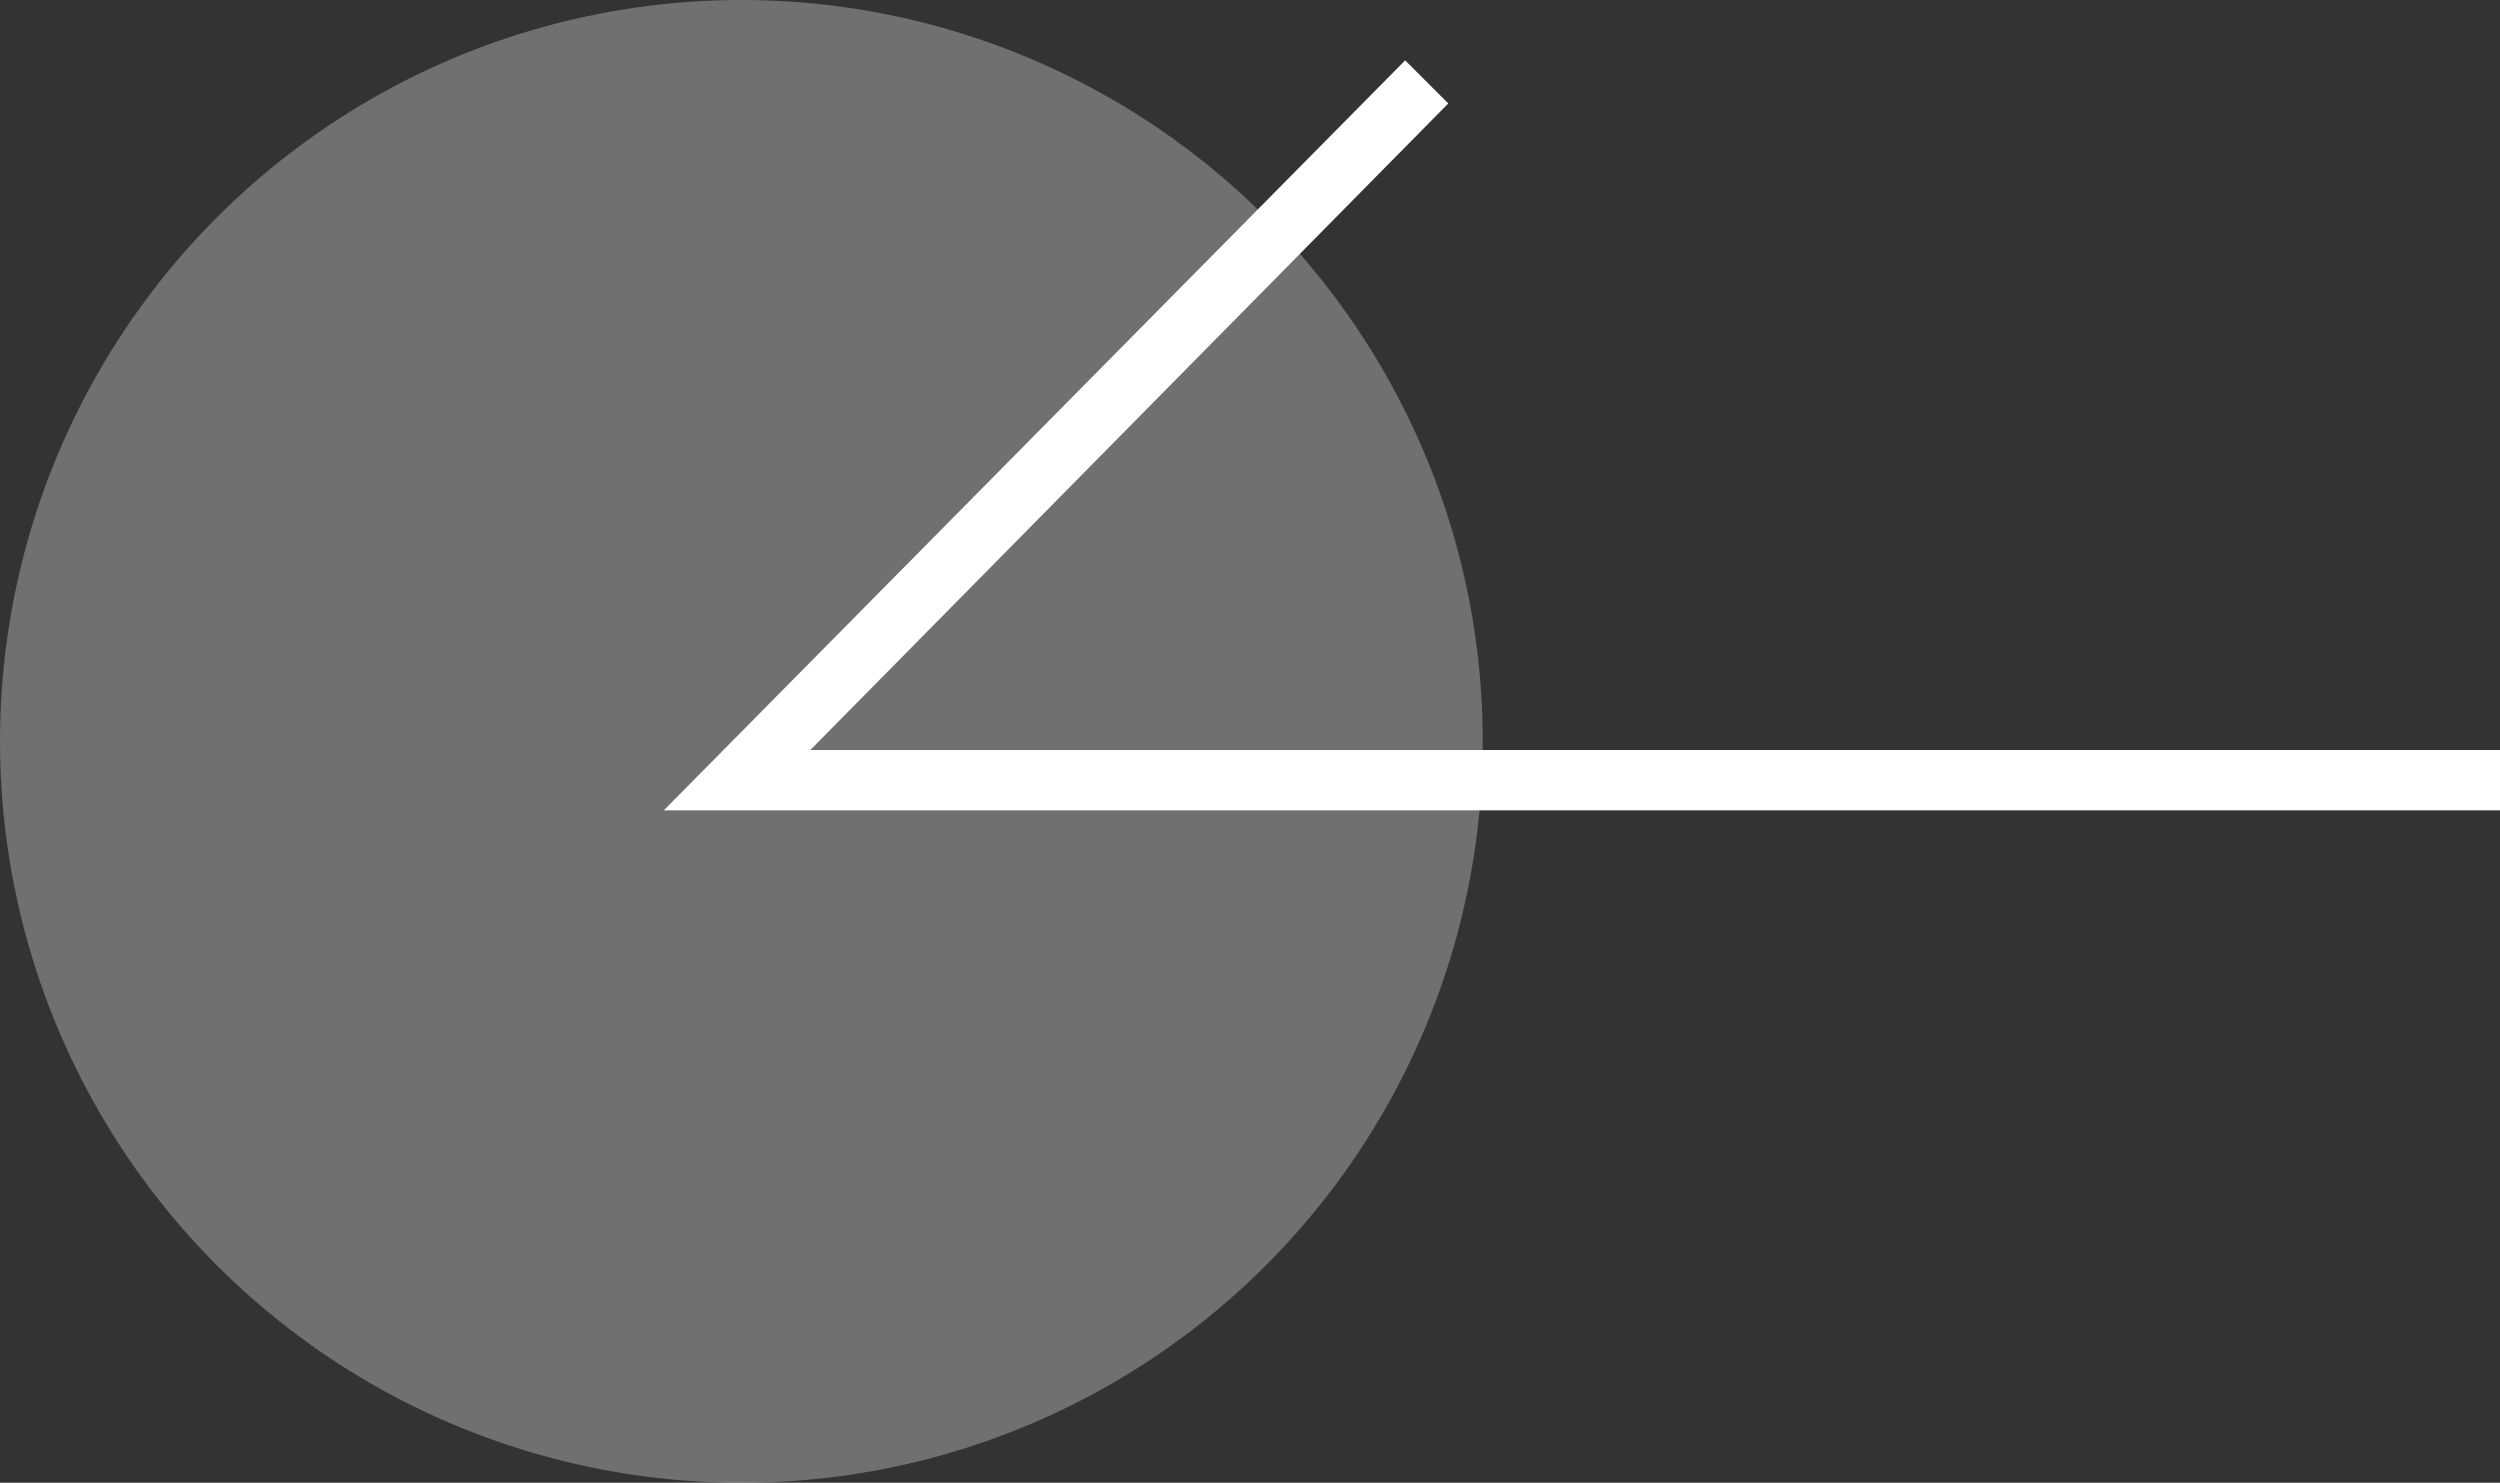
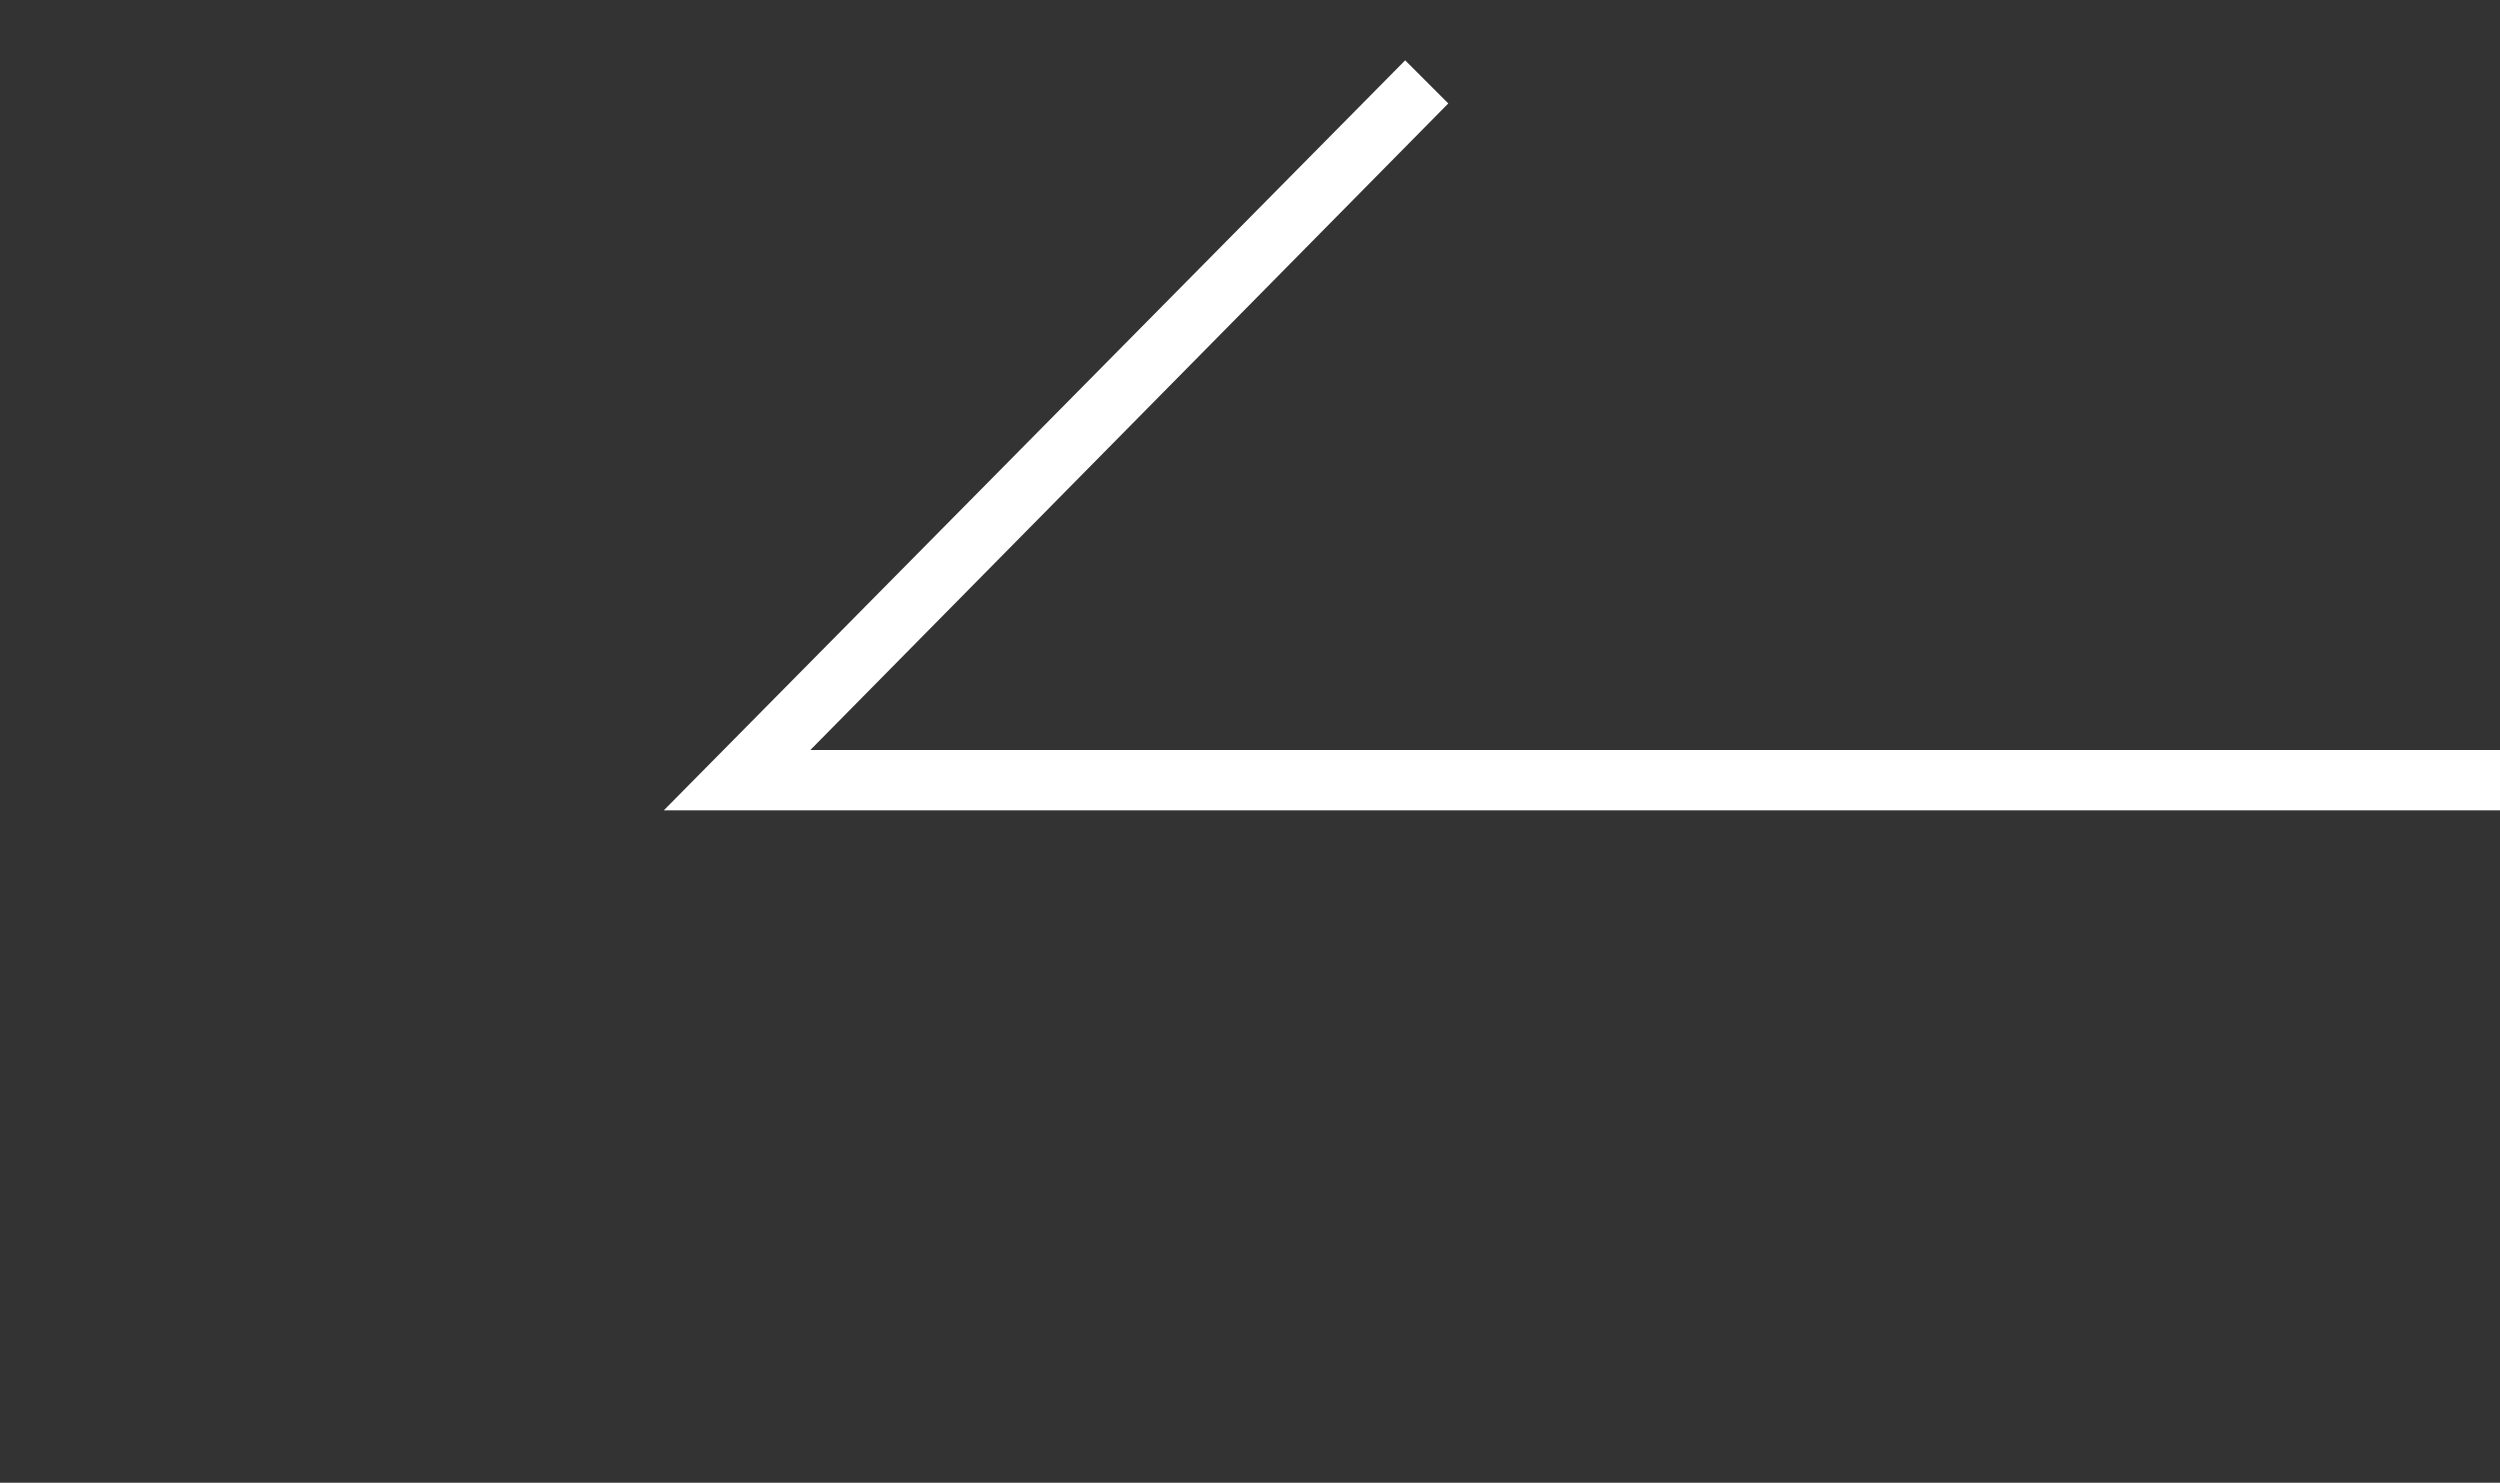
<svg xmlns="http://www.w3.org/2000/svg" version="1.1" id="레이어_1" x="0px" y="0px" viewBox="0 0 29 17.2" style="enable-background:new 0 0 29 17.2;" xml:space="preserve">
  <rect x="0" y="0" width="29" height="17.2" fill="#333333" stroke="none" />
  <style type="text/css">
	.st0{opacity:0.3;fill:#FFFFFF;}
	.st1{fill:#FFFFFF;}
</style>
-   <circle class="st0" cx="8.6" cy="8.6" r="8.6" />
  <g>
    <polygon class="st1" points="29,9.4 7.7,9.4 16.3,0.7 16.8,1.2 9.4,8.7 29,8.7  " />
  </g>
</svg>